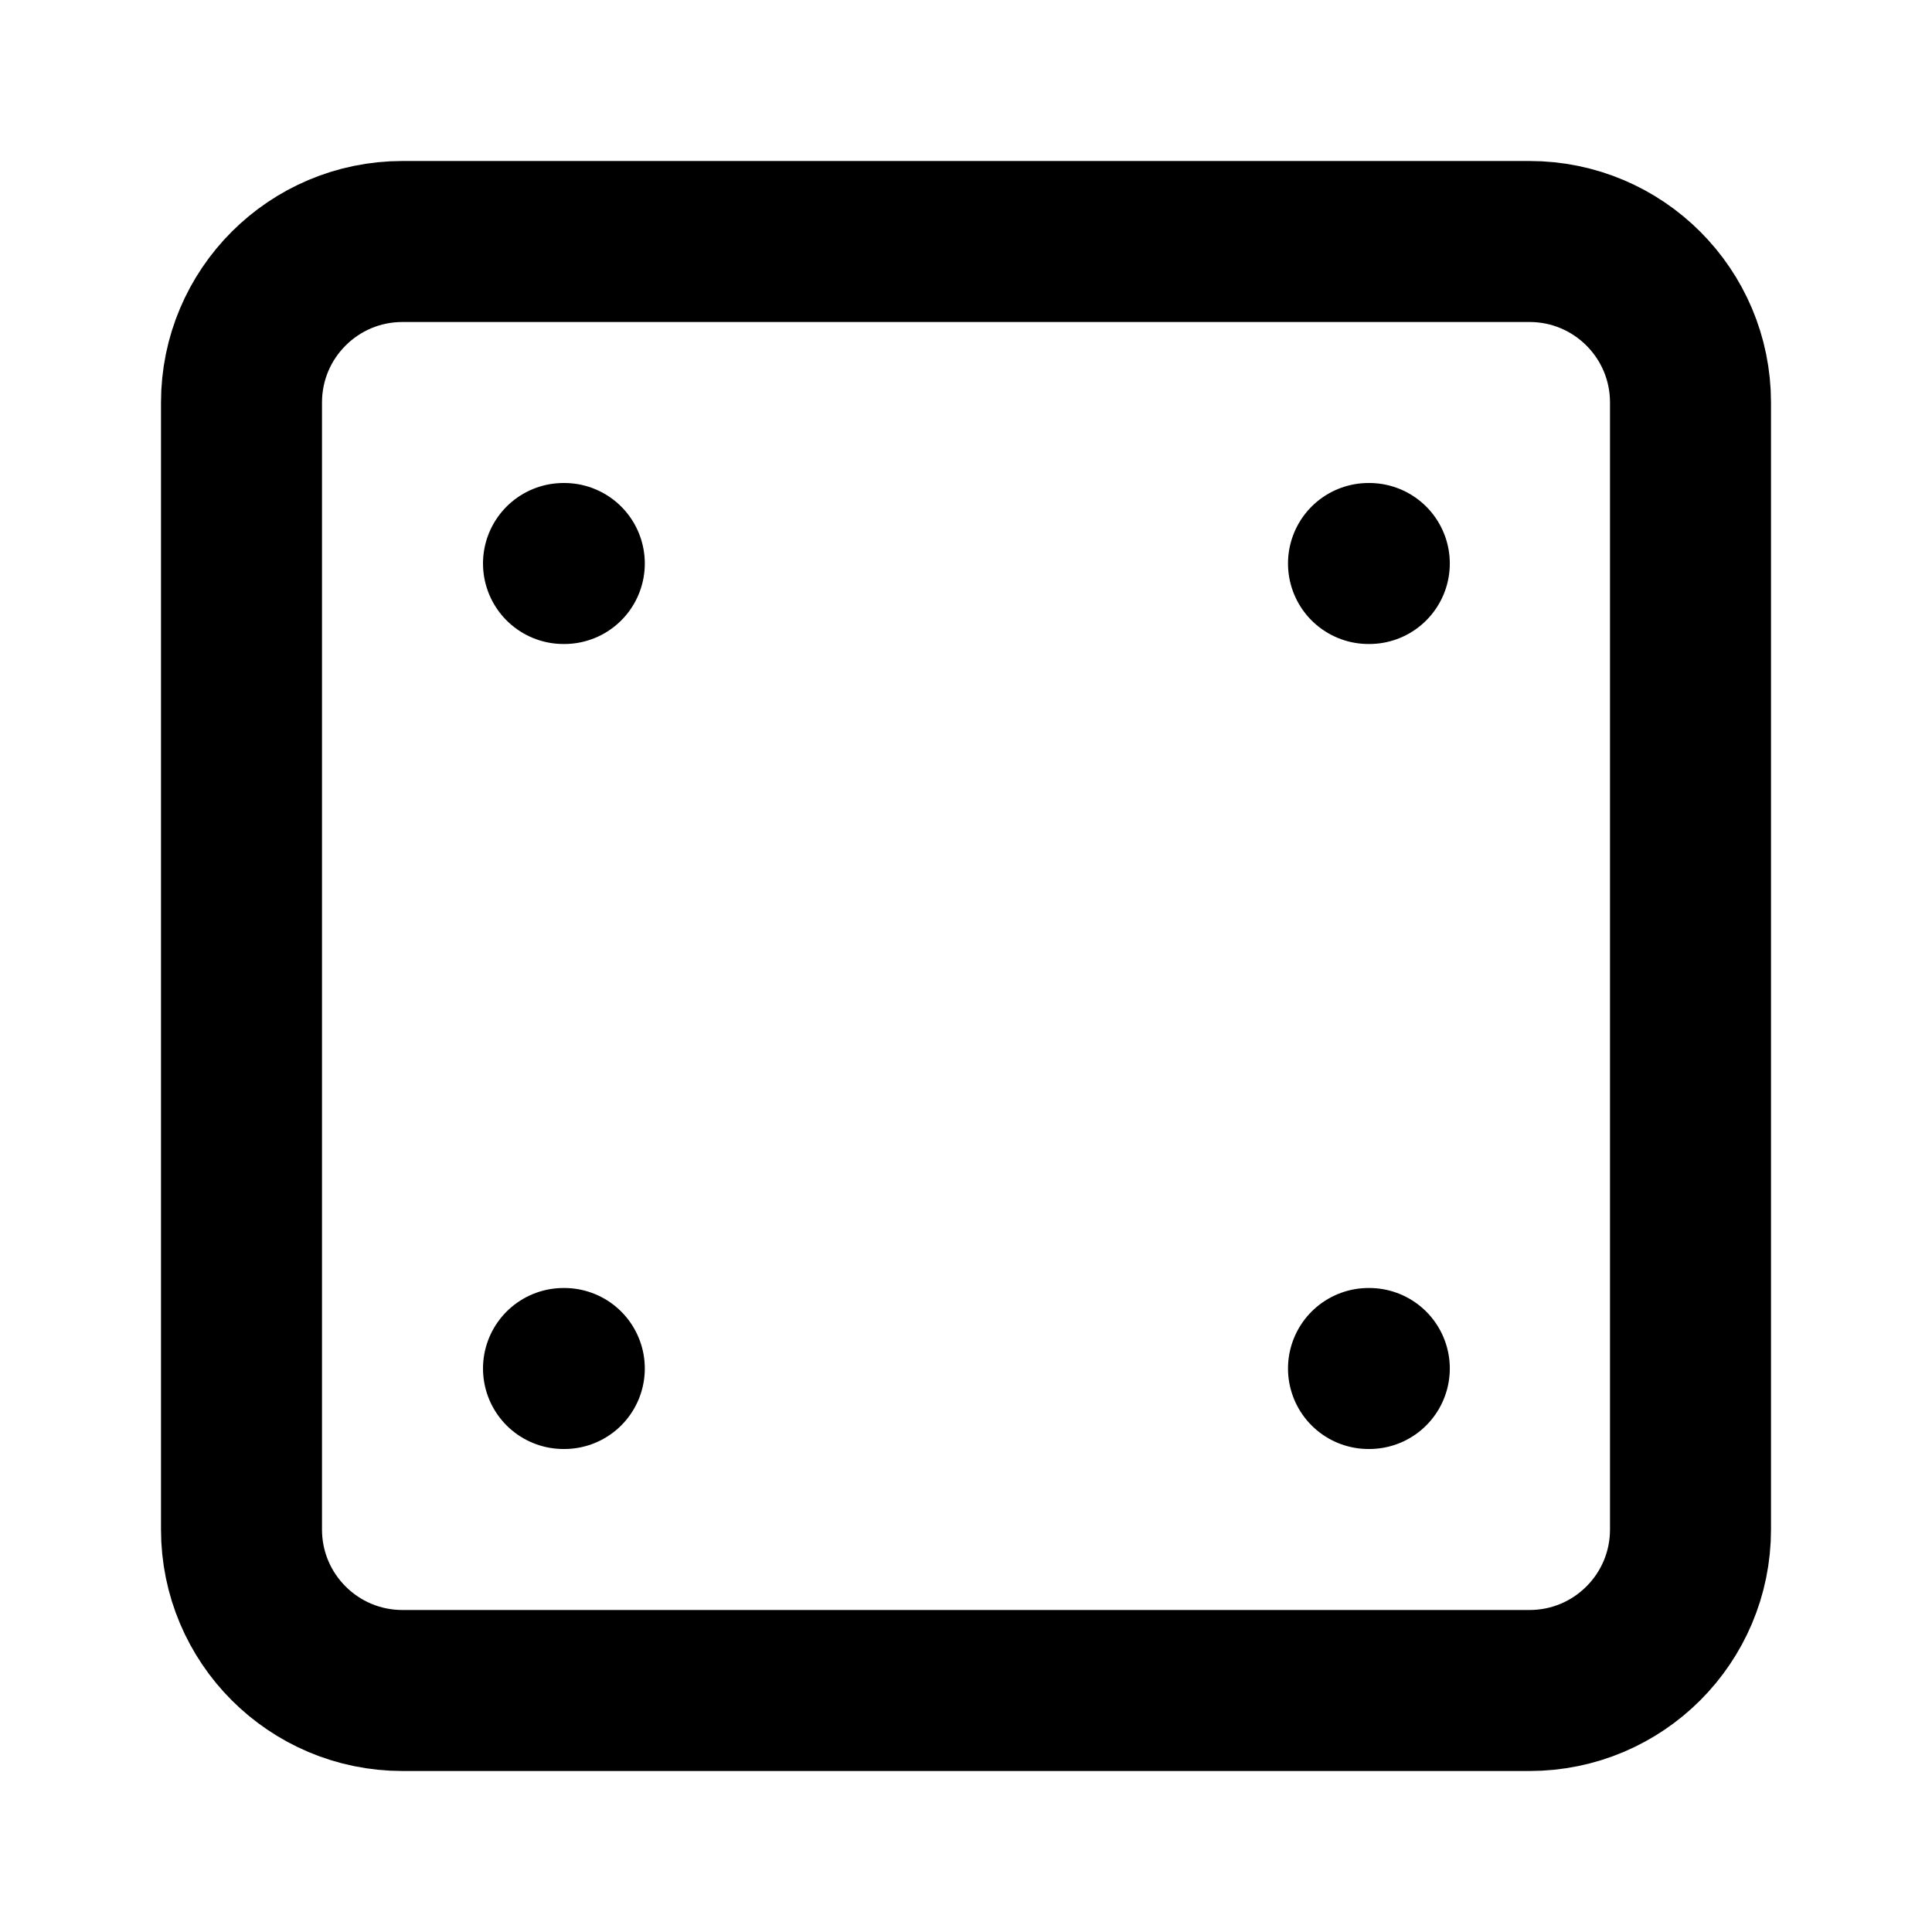
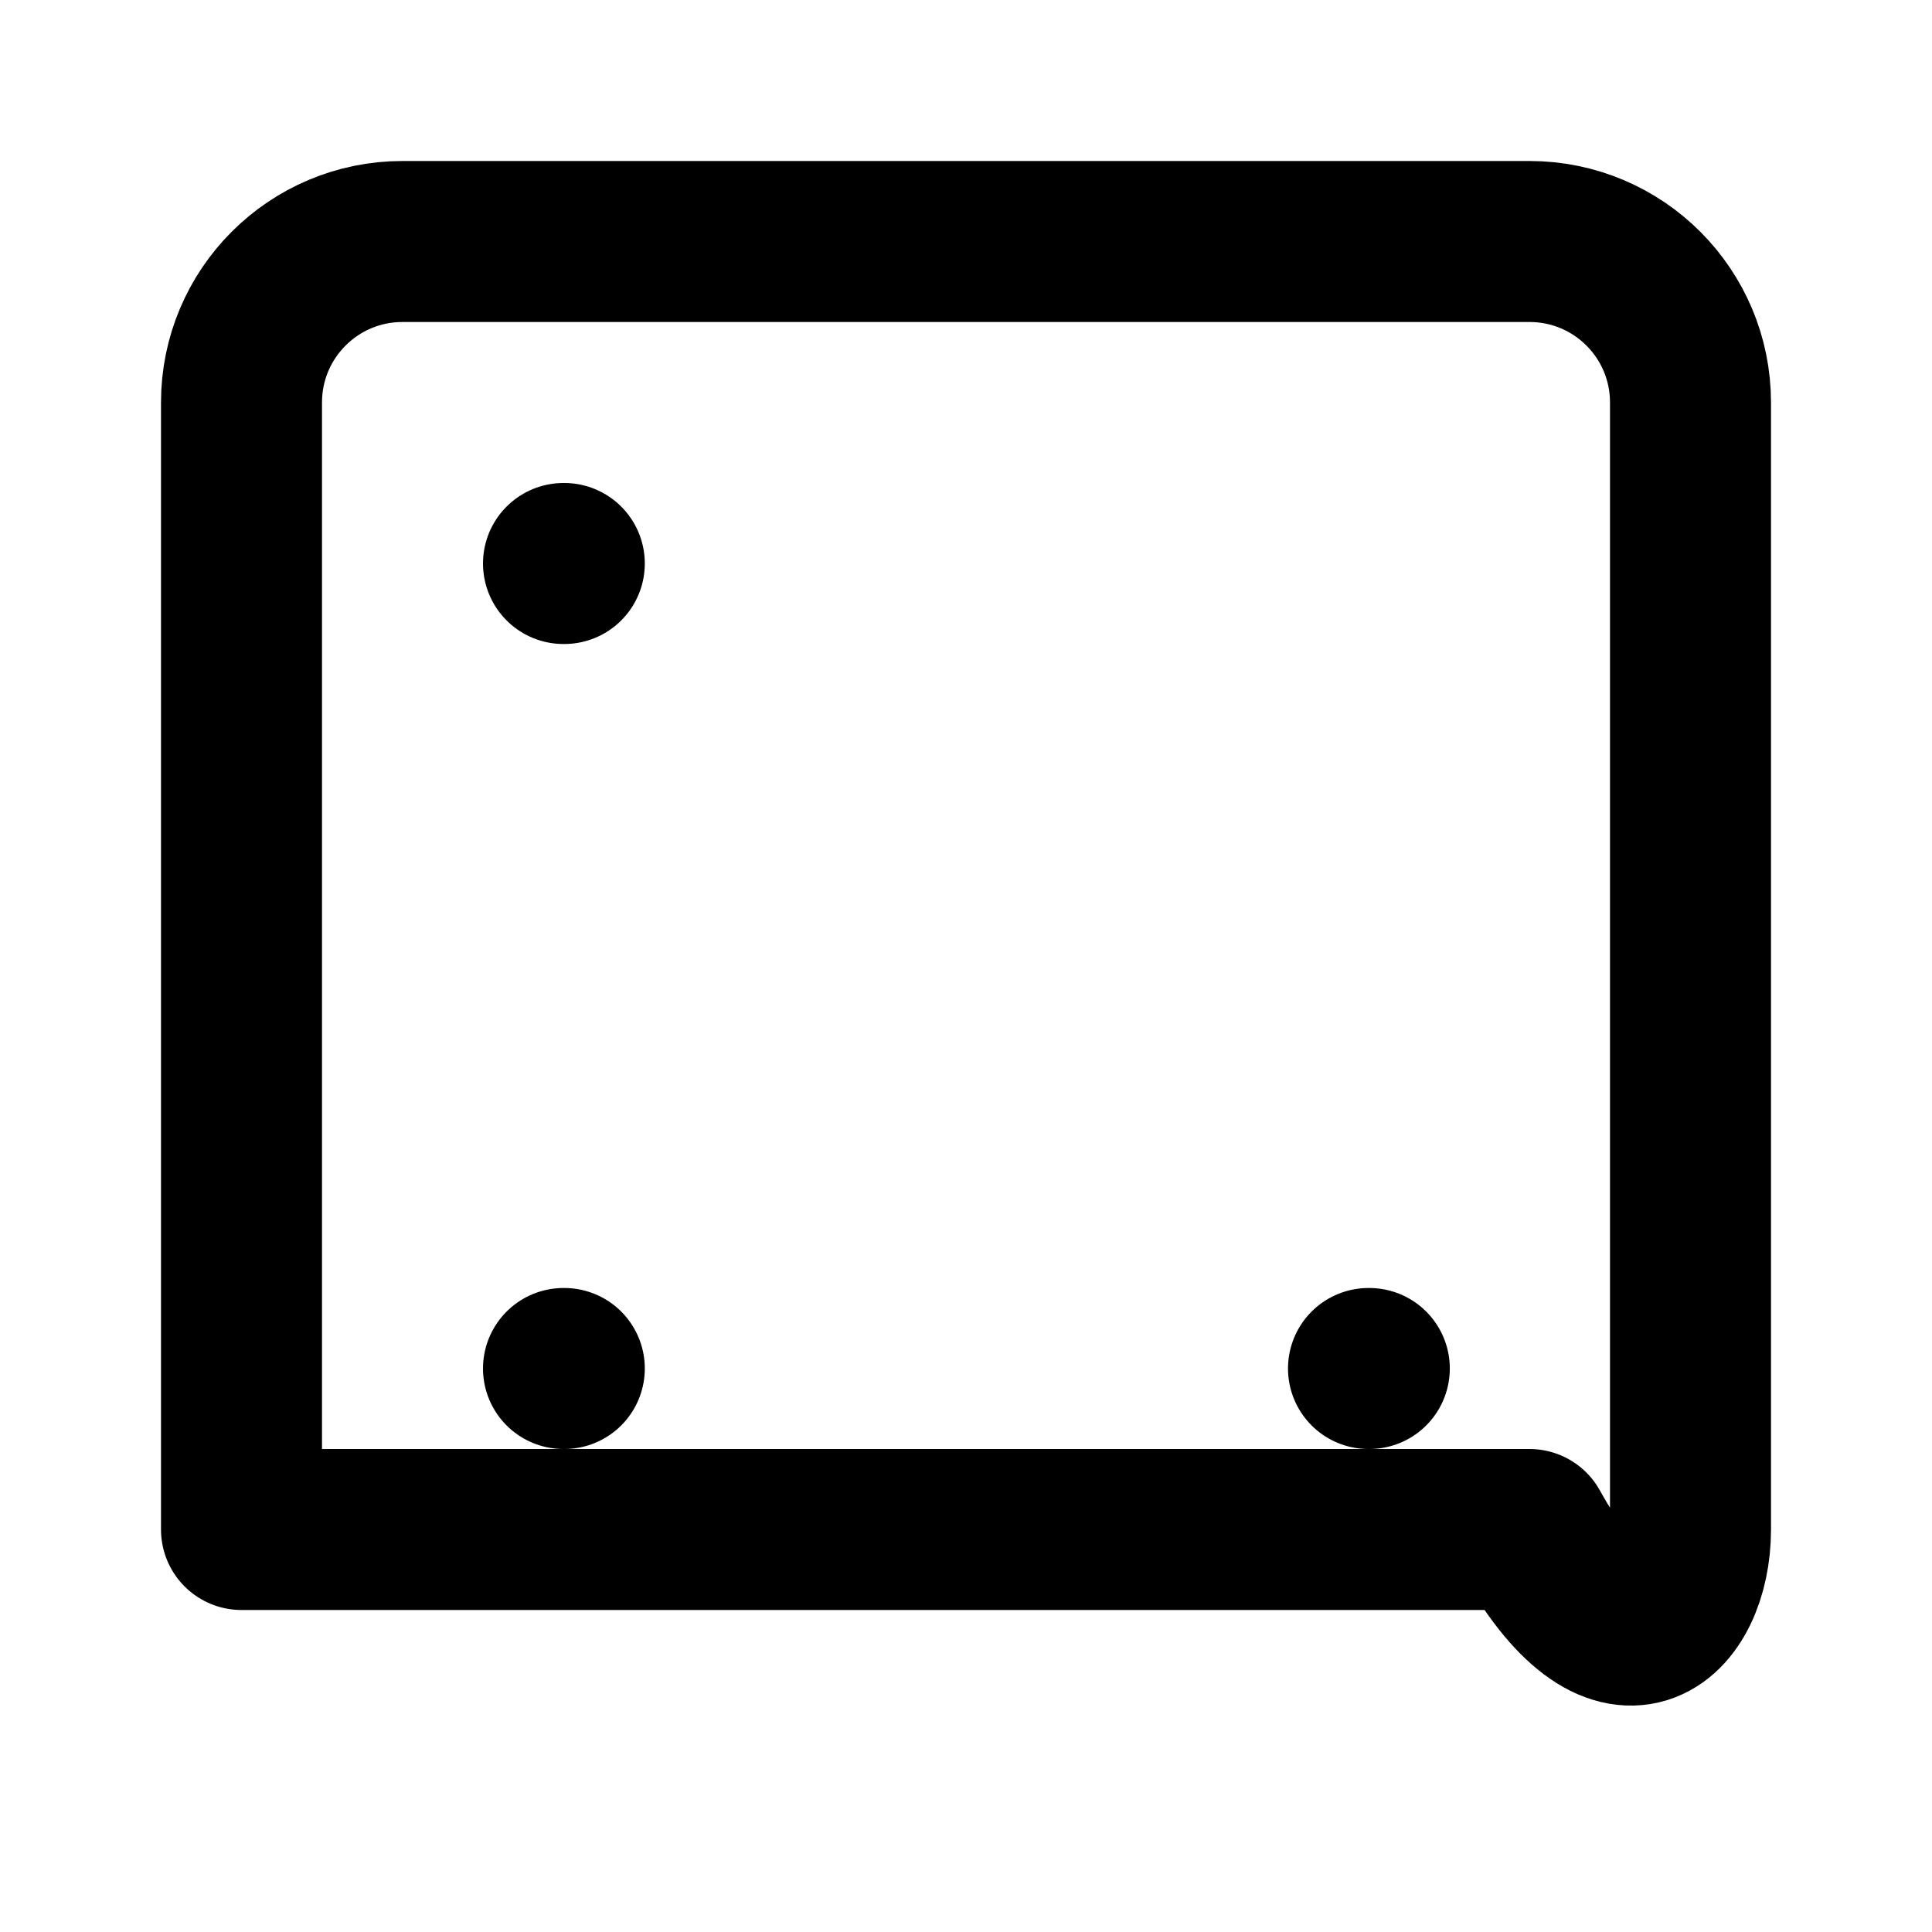
<svg xmlns="http://www.w3.org/2000/svg" fill="none" viewBox="0 0 24 24" height="24" width="24">
-   <path stroke-linejoin="round" stroke-linecap="round" stroke-width="2" stroke="black" d="M19 3H5C3.895 3 3 3.895 3 5V19C3 20.105 3.895 21 5 21H19C20.105 21 21 20.105 21 19V5C21 3.895 20.105 3 19 3Z" />
+   <path stroke-linejoin="round" stroke-linecap="round" stroke-width="2" stroke="black" d="M19 3H5C3.895 3 3 3.895 3 5V19H19C20.105 21 21 20.105 21 19V5C21 3.895 20.105 3 19 3Z" />
  <path stroke-linejoin="round" stroke-linecap="round" stroke-width="2" stroke="black" d="M7 7H7.01" />
-   <path stroke-linejoin="round" stroke-linecap="round" stroke-width="2" stroke="black" d="M17 7H17.01" />
  <path stroke-linejoin="round" stroke-linecap="round" stroke-width="2" stroke="black" d="M7 17H7.01" />
  <path stroke-linejoin="round" stroke-linecap="round" stroke-width="2" stroke="black" d="M17 17H17.01" />
</svg>